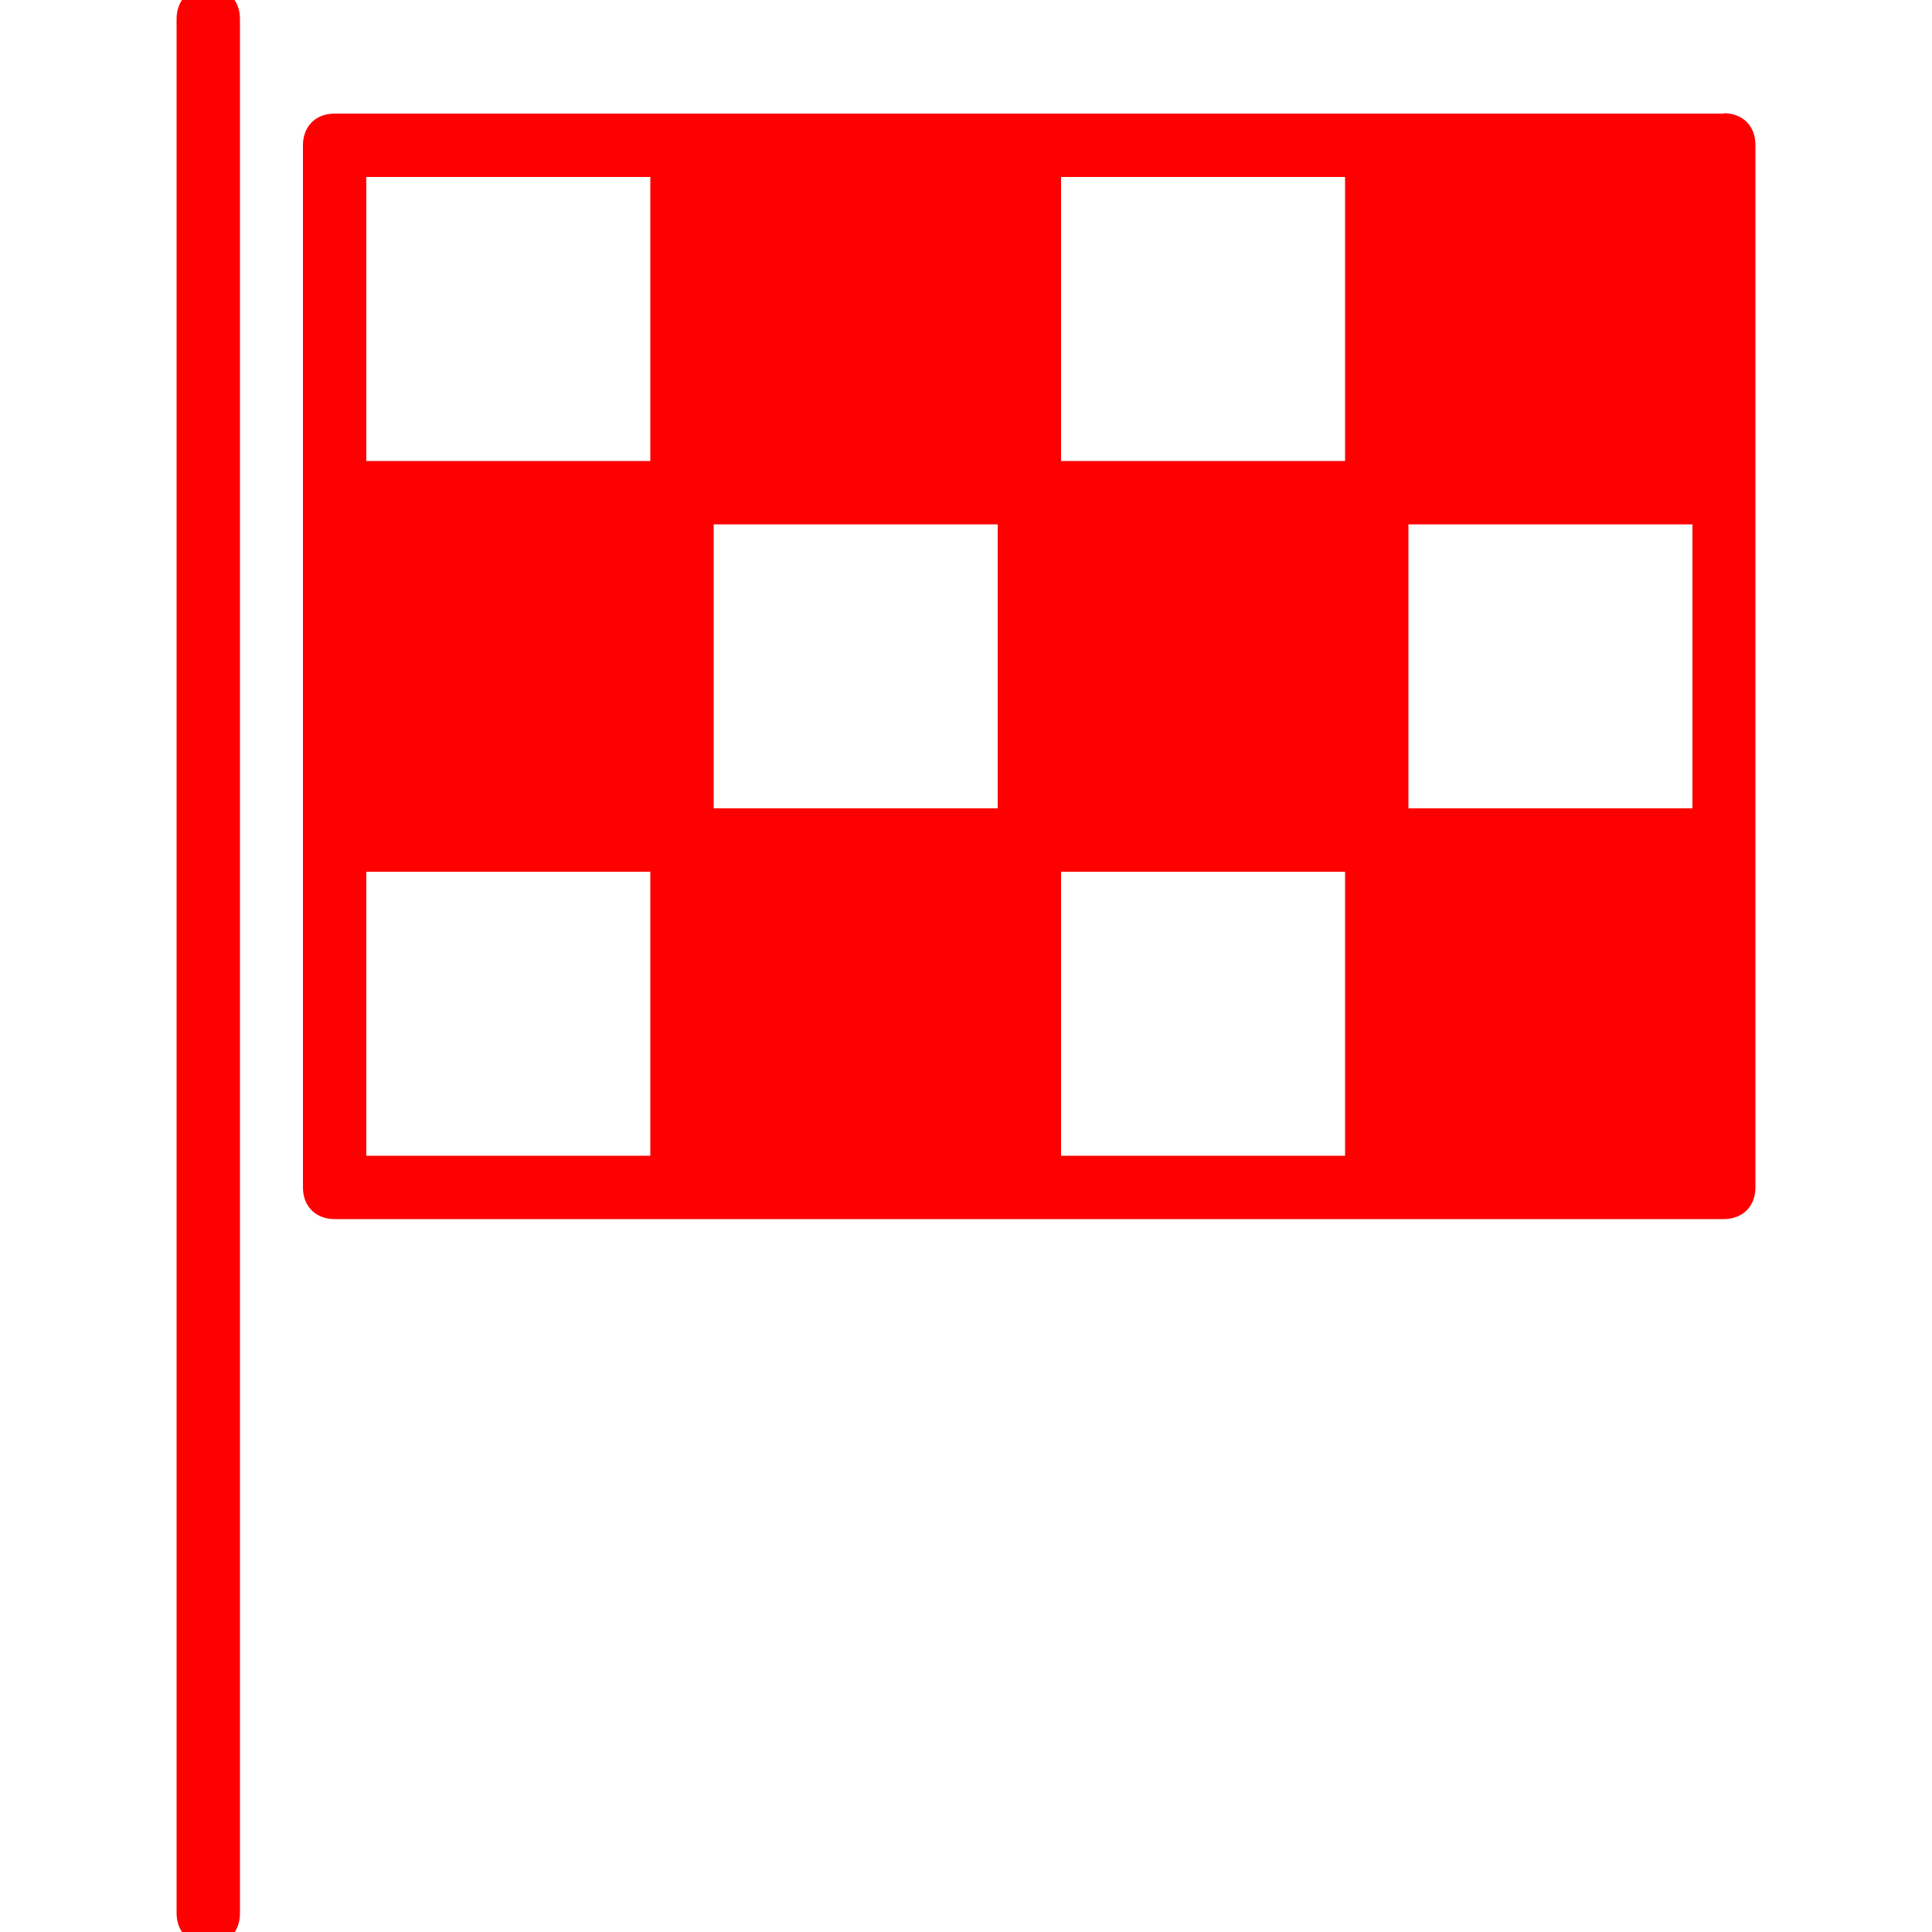
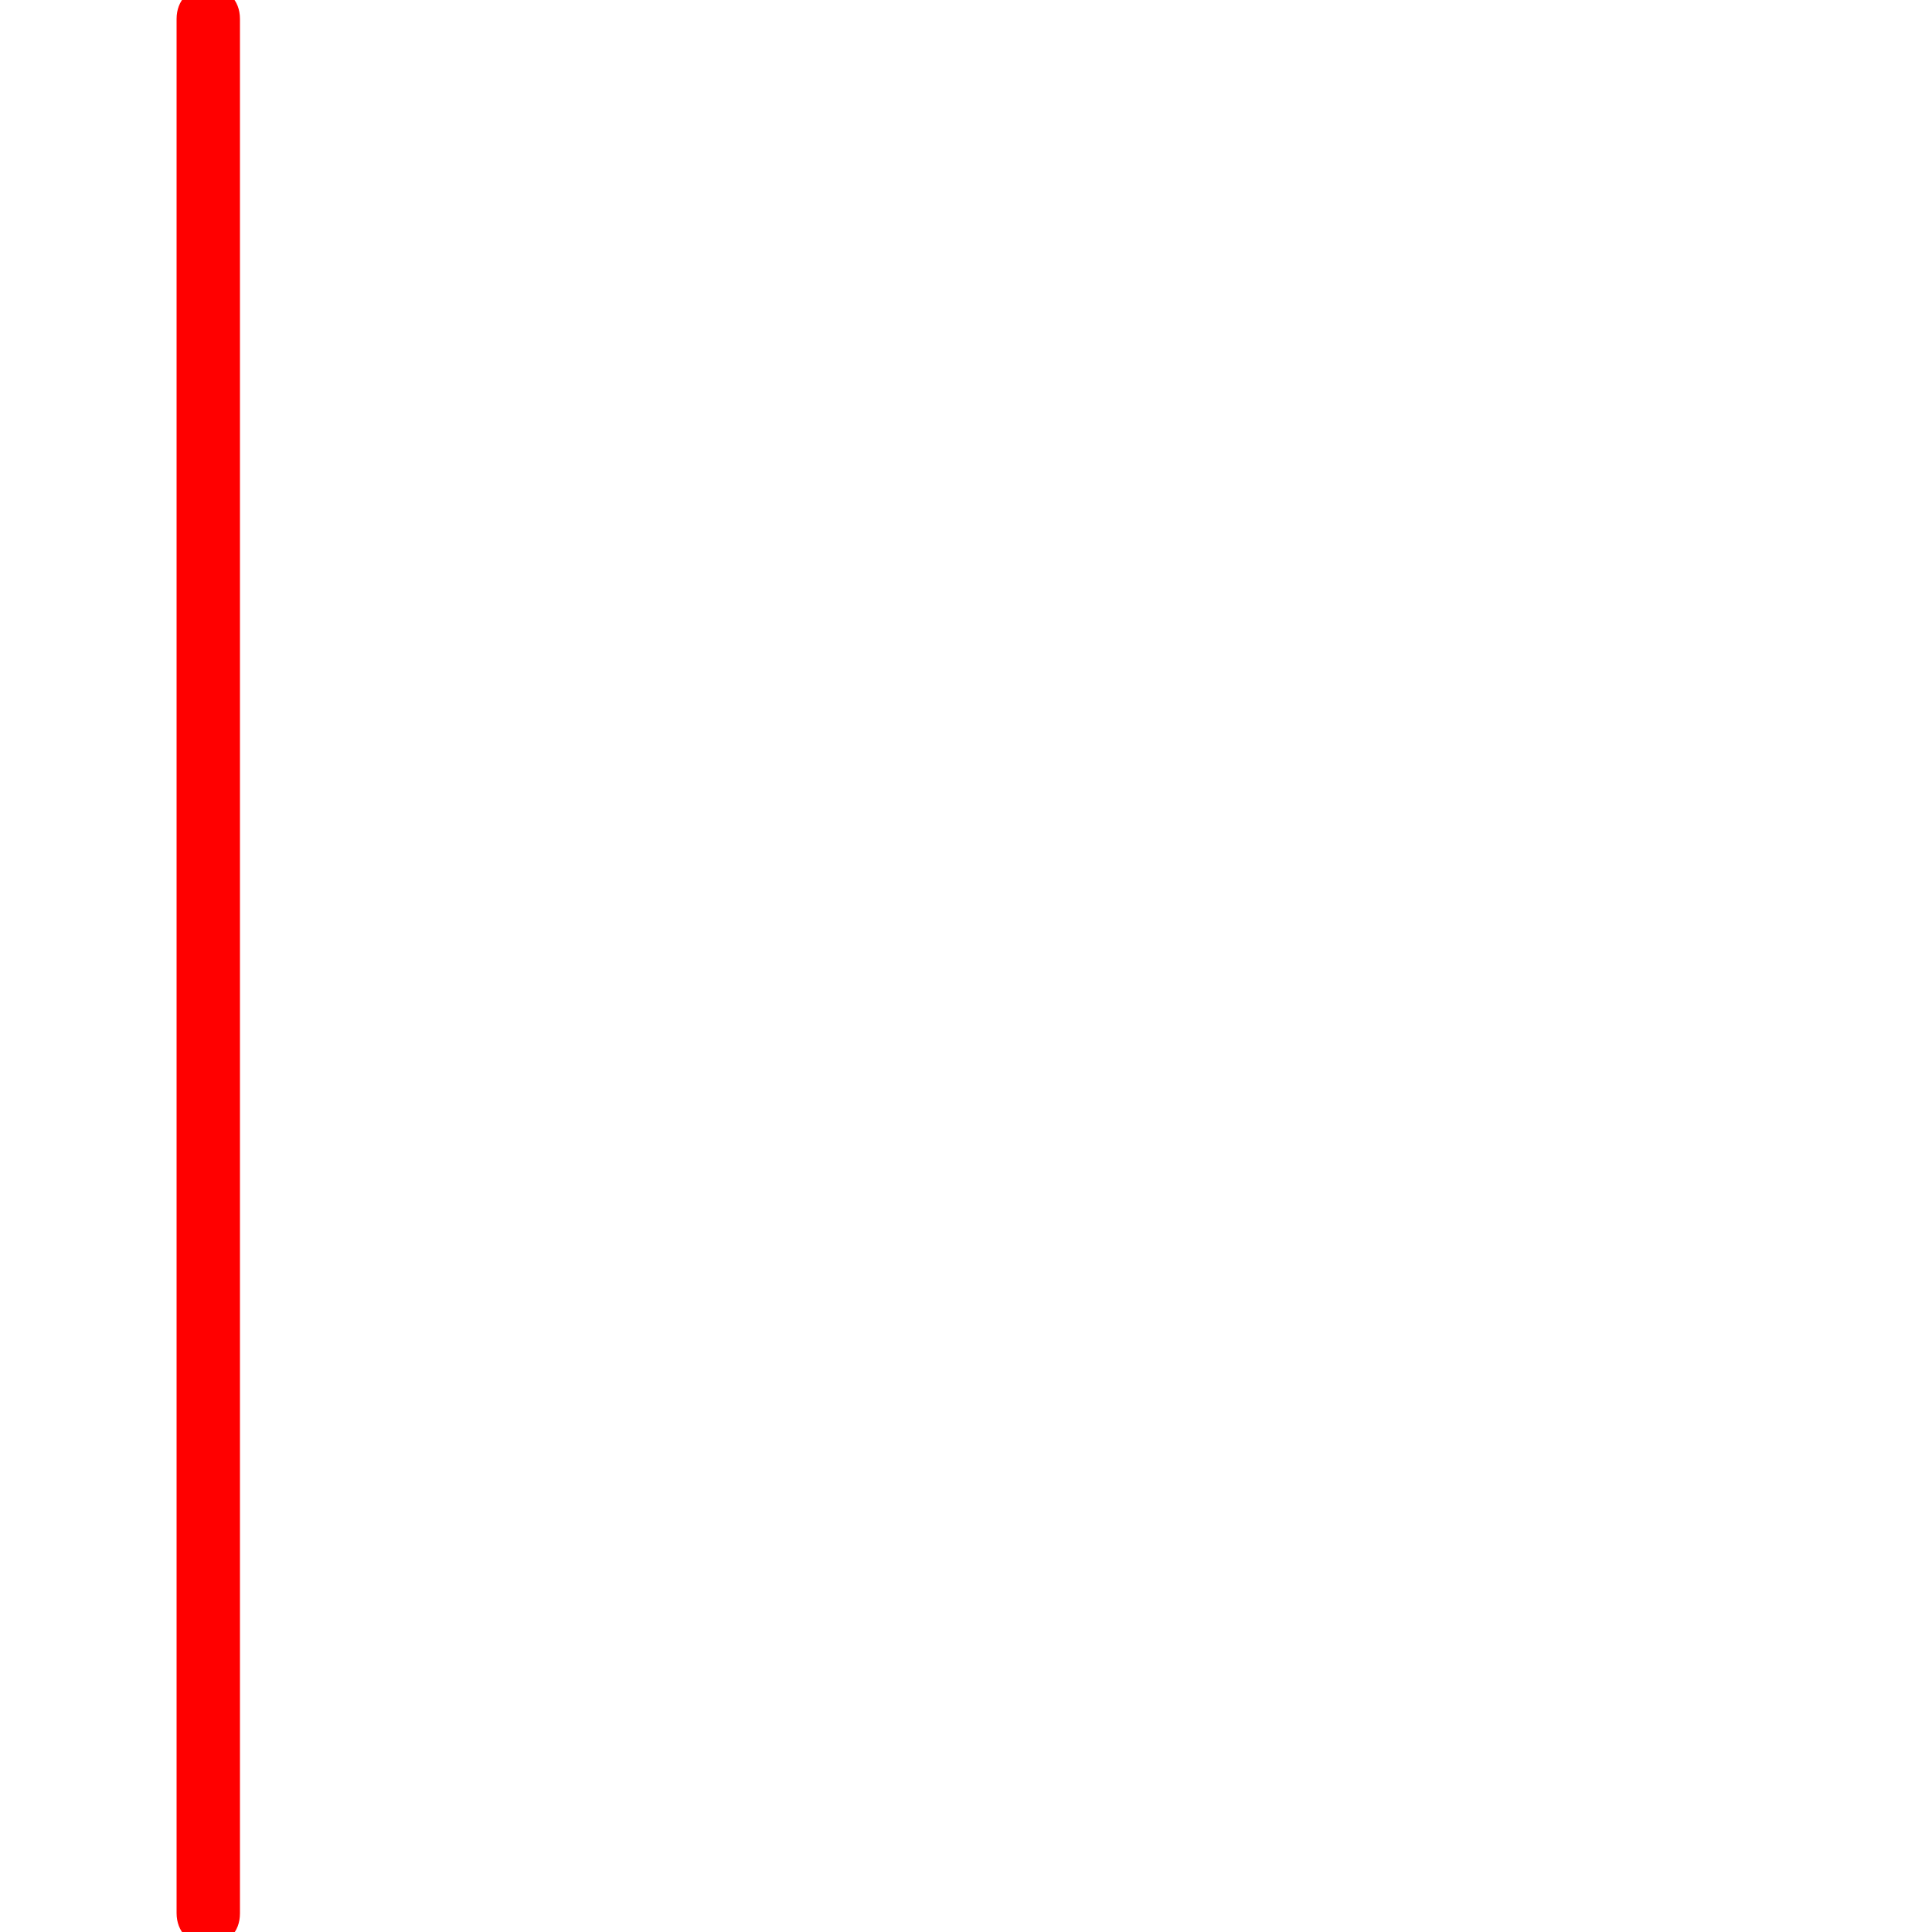
<svg xmlns="http://www.w3.org/2000/svg" id="Ebene_1" viewBox="0 0 50 50">
  <defs>
    <style>.cls-1{fill:red;}</style>
  </defs>
  <g id="meine-anmeldung">
    <path class="cls-1" d="m5.39,50.33c-.49,0-.82-.33-.82-.82V.49c0-.49.33-.82.82-.82S6.21,0,6.21.49v49.03c0,.49-.33.82-.82.82Z" />
-     <path class="cls-1" d="m44.61,2.94H8.66c-.49,0-.82.33-.82.82v26.97c0,.49.33.82.82.82h35.95c.49,0,.82-.33.82-.82V3.75c0-.49-.33-.82-.82-.82Zm-27.78,26.97h-7.35v-7.35h7.35v7.35Zm0-17.98h-7.35v-7.35h7.35v7.35Zm8.99,8.99h-7.35v-7.35h7.35v7.35Zm8.99,8.99h-7.35v-7.35h7.35v7.35Zm0-17.98h-7.35v-7.35h7.35v7.35Zm8.99,8.99h-7.35v-7.35h7.35v7.35Z" />
  </g>
</svg>